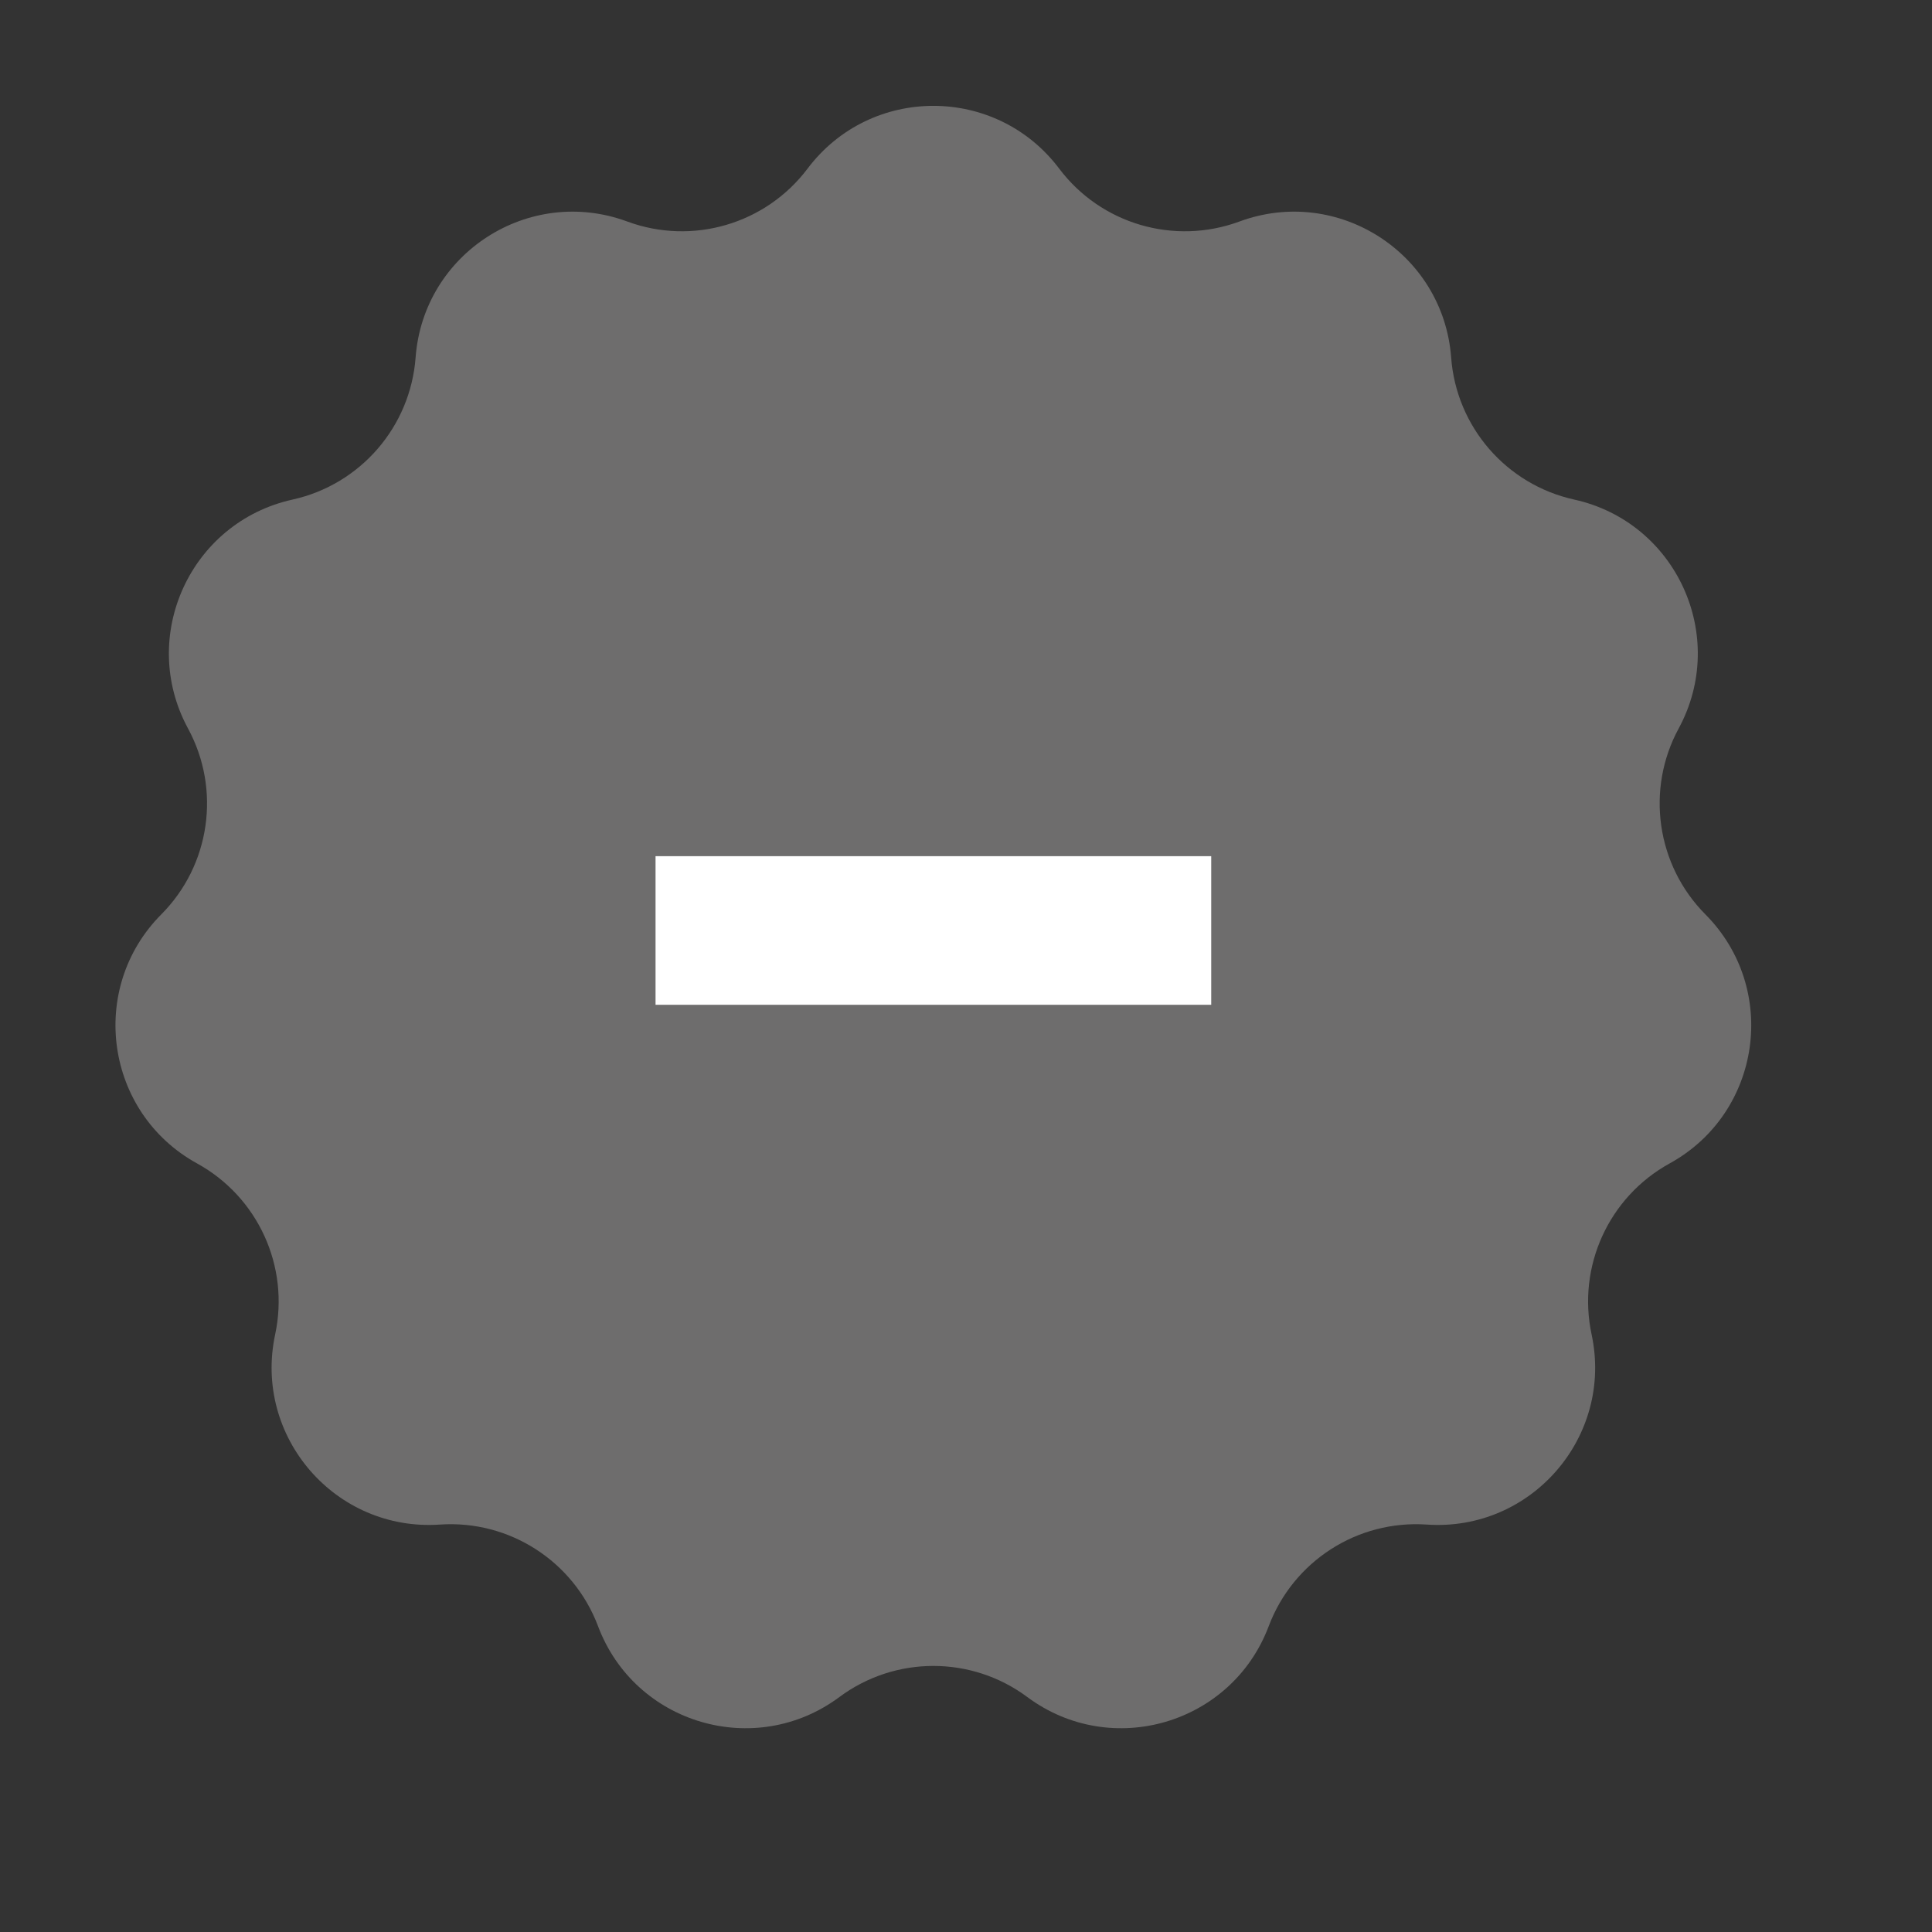
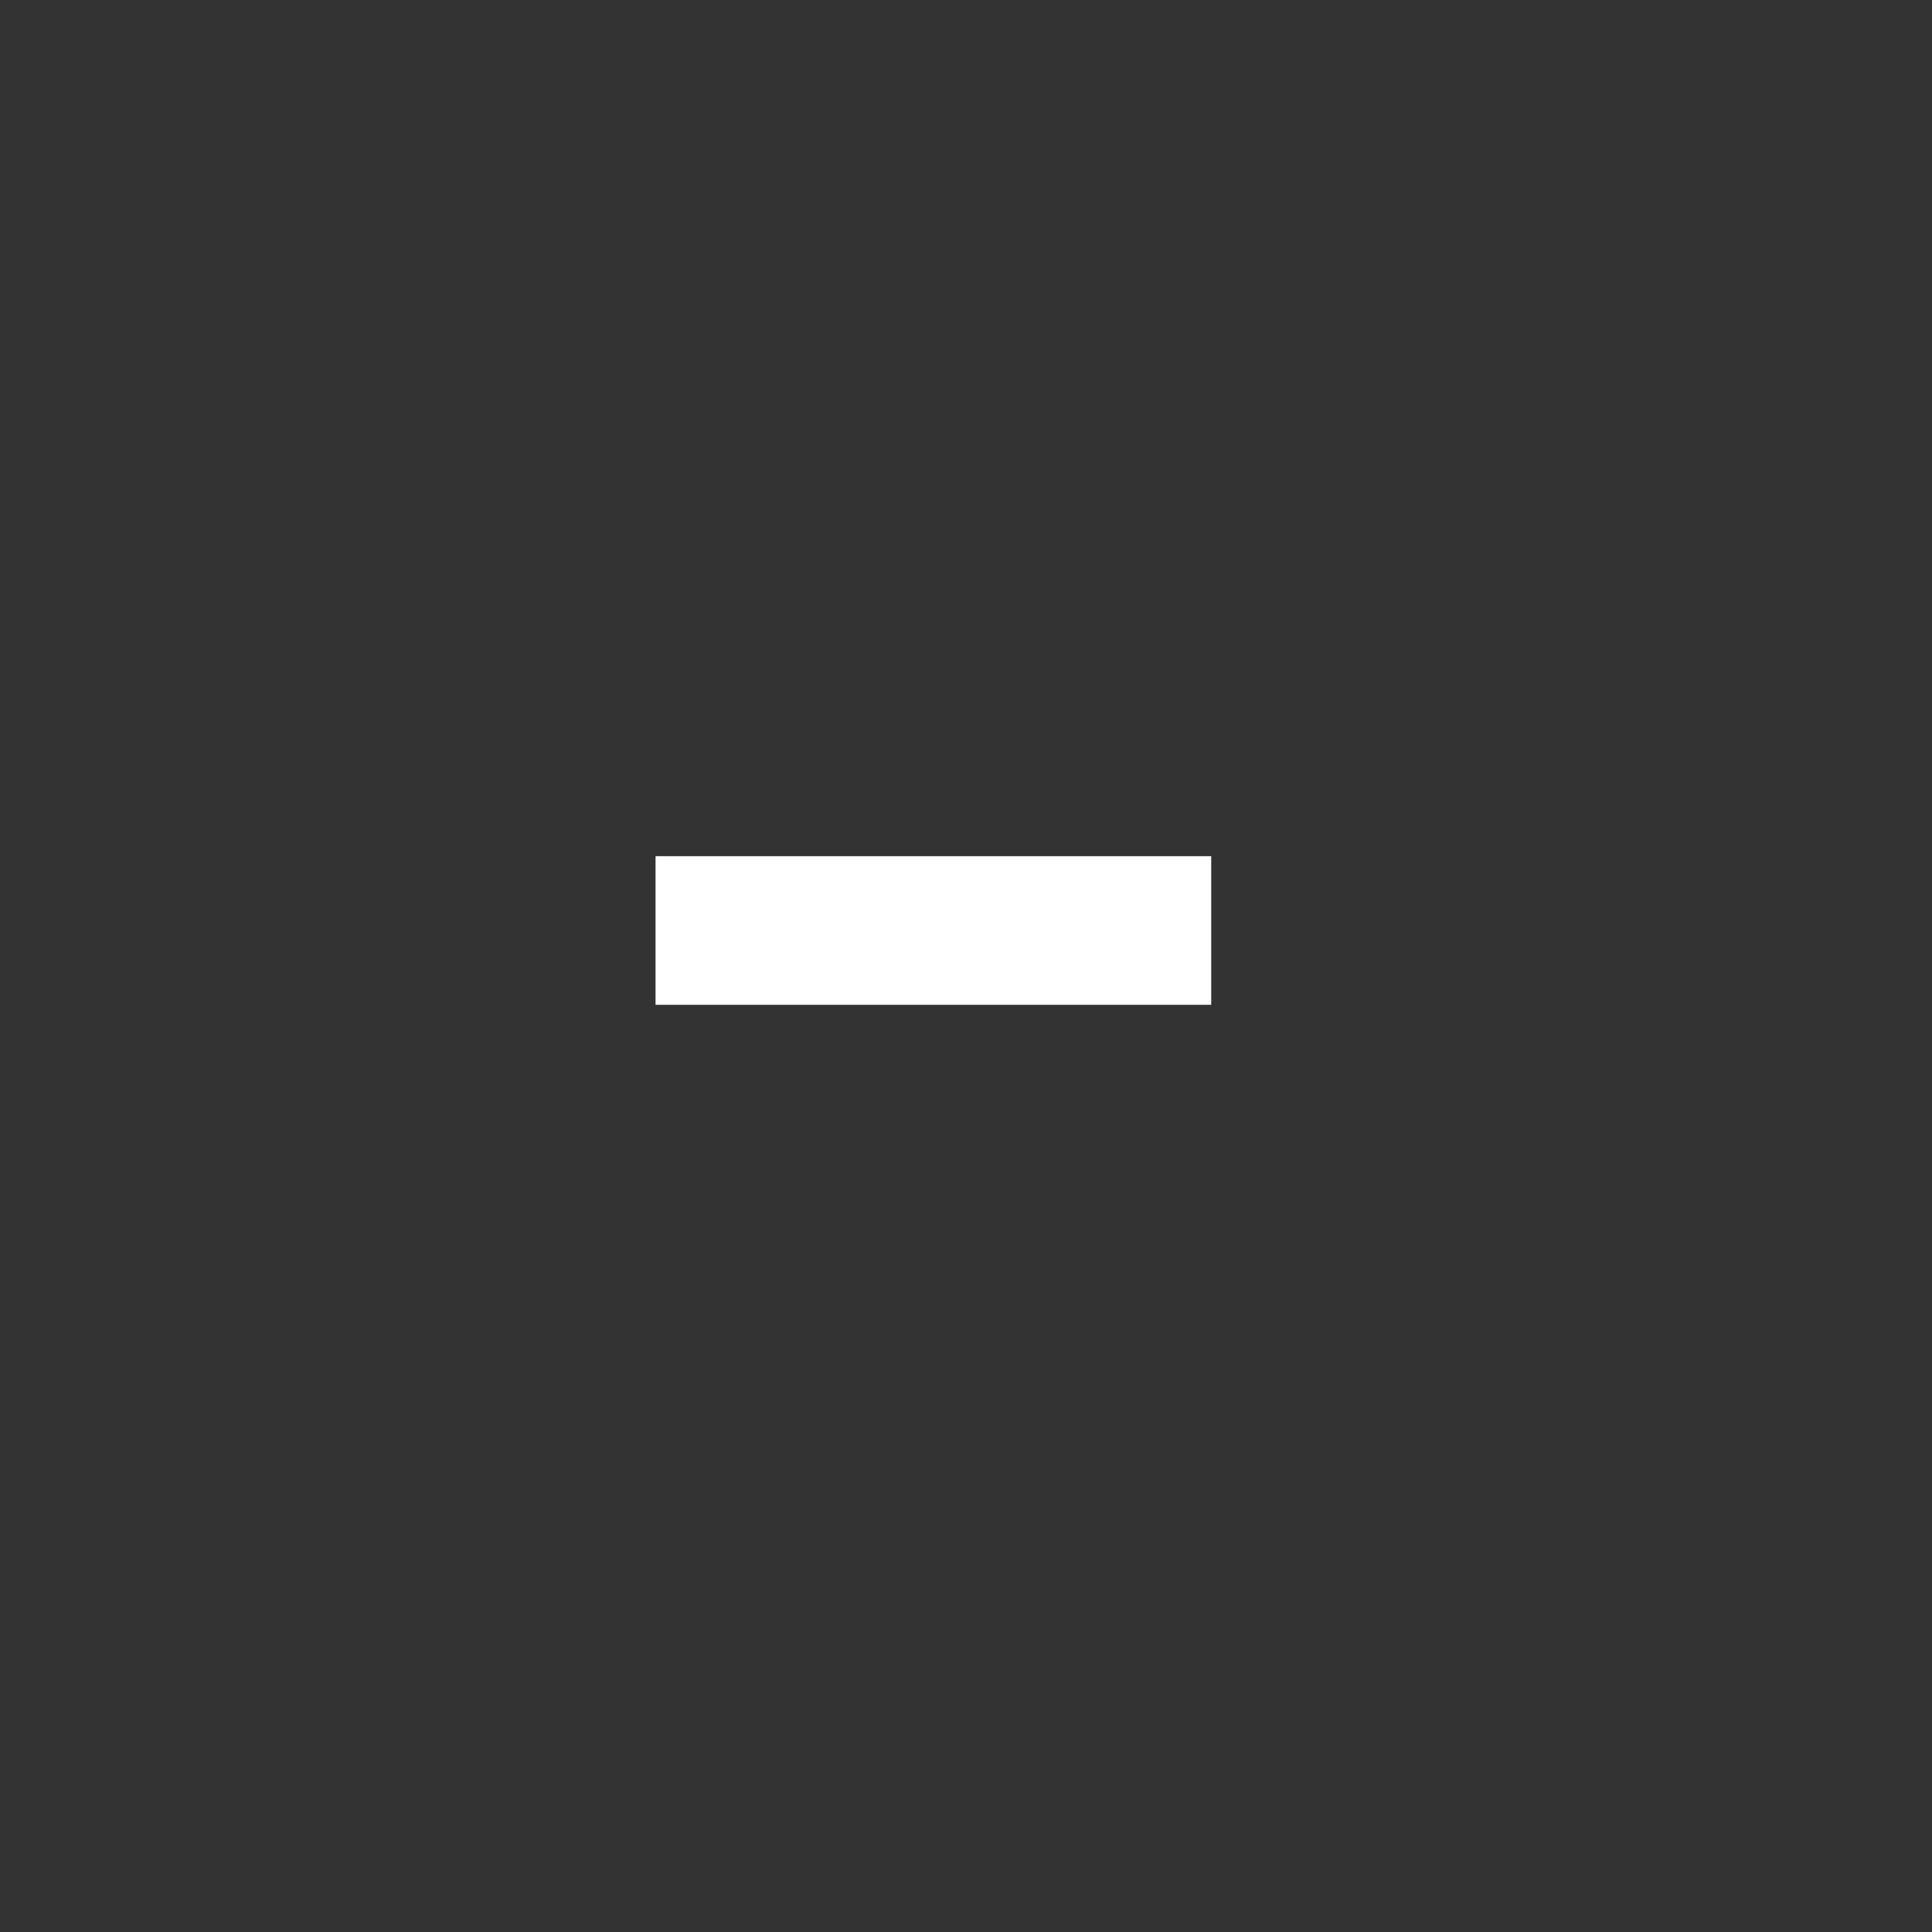
<svg xmlns="http://www.w3.org/2000/svg" width="26" height="26" viewBox="0 0 26 26" fill="none">
  <rect x="0" y="0" width="26" height="26" fill="#333333" stroke="none" />
-   <path d="M10.868 2.269C11.716 1.143 13.405 1.143 14.254 2.269C14.816 3.016 15.803 3.305 16.68 2.981C18.002 2.493 19.423 3.406 19.529 4.811C19.598 5.744 20.271 6.521 21.185 6.723C22.561 7.027 23.262 8.564 22.591 9.803C22.145 10.625 22.292 11.643 22.951 12.306C23.944 13.306 23.704 14.978 22.469 15.657C21.65 16.108 21.223 17.043 21.419 17.958C21.714 19.336 20.607 20.613 19.202 20.517C18.268 20.453 17.404 21.009 17.074 21.884C16.577 23.203 14.956 23.679 13.825 22.838C13.075 22.28 12.047 22.28 11.296 22.838C10.165 23.679 8.544 23.203 8.048 21.884C7.718 21.009 6.853 20.453 5.92 20.517C4.514 20.613 3.408 19.336 3.703 17.958C3.899 17.043 3.472 16.108 2.652 15.657C1.418 14.978 1.177 13.306 2.17 12.306C2.83 11.643 2.976 10.625 2.53 9.803C1.859 8.564 2.561 7.027 3.937 6.723C4.85 6.521 5.523 5.744 5.593 4.811C5.698 3.406 7.119 2.493 8.441 2.981C9.319 3.305 10.305 3.016 10.868 2.269Z" fill="#6E6D6D" />
  <path d="M8.822 12.522H16.3" stroke="white" stroke-width="2" />
</svg>